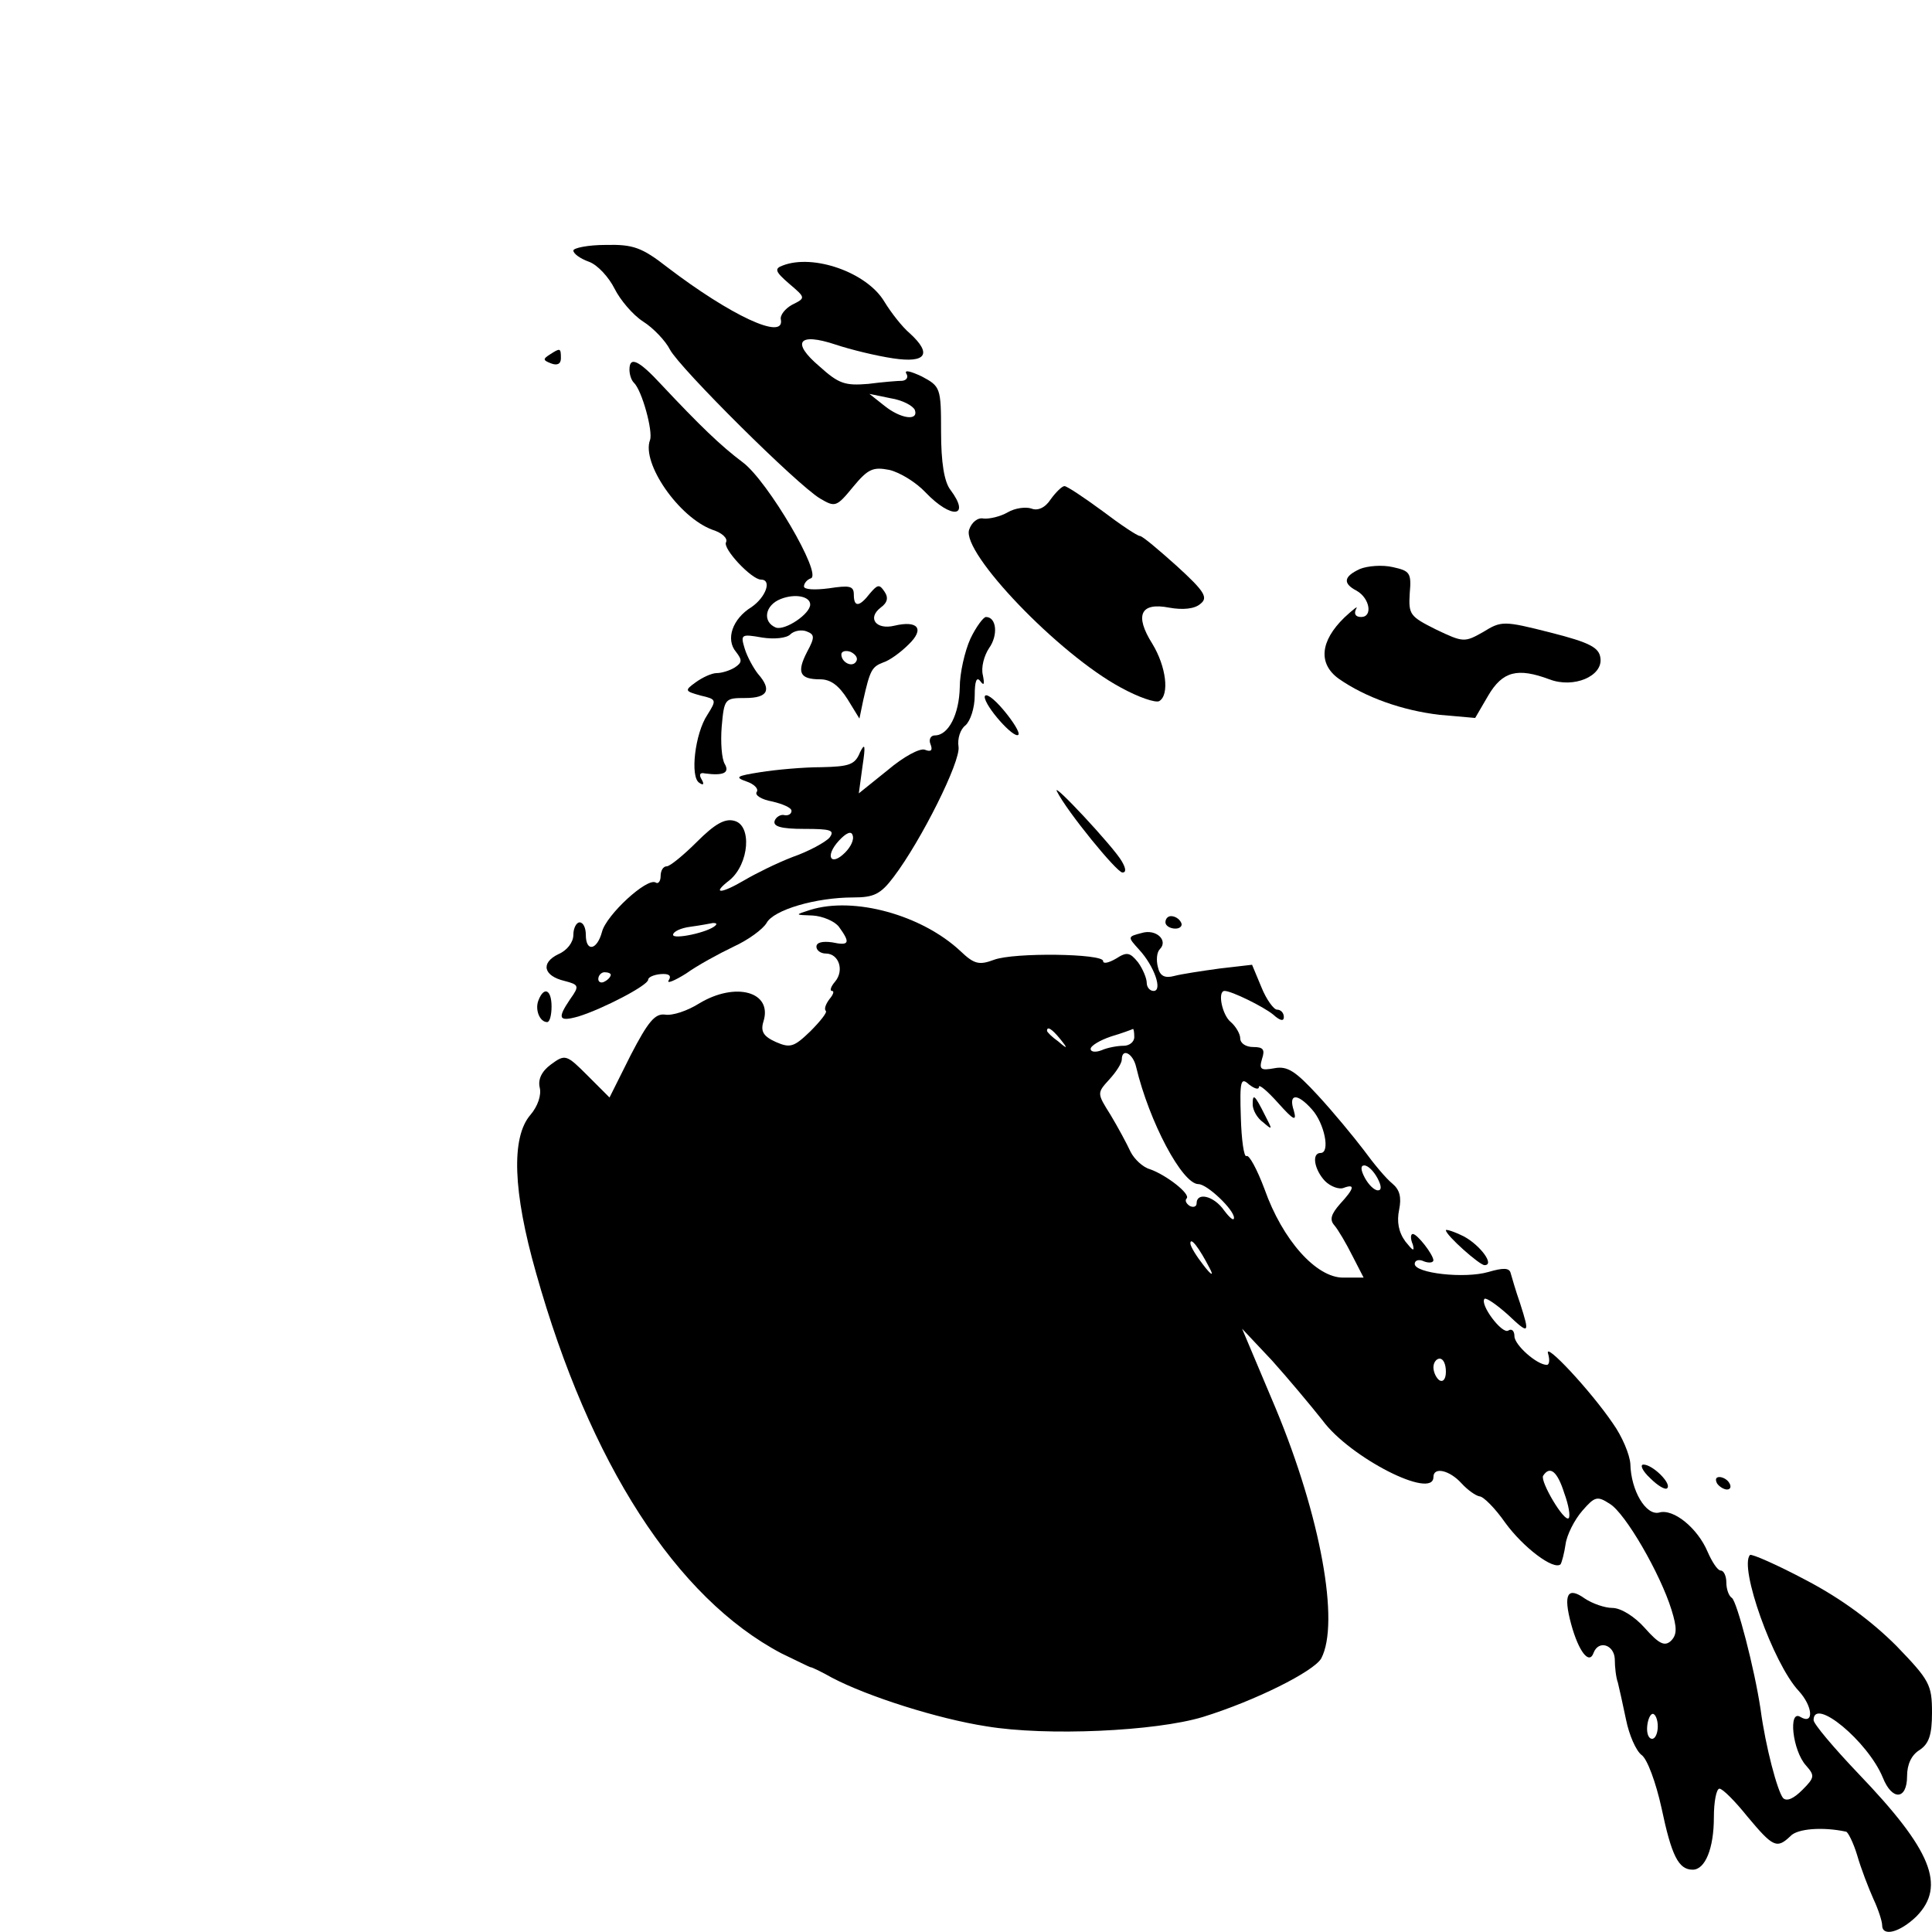
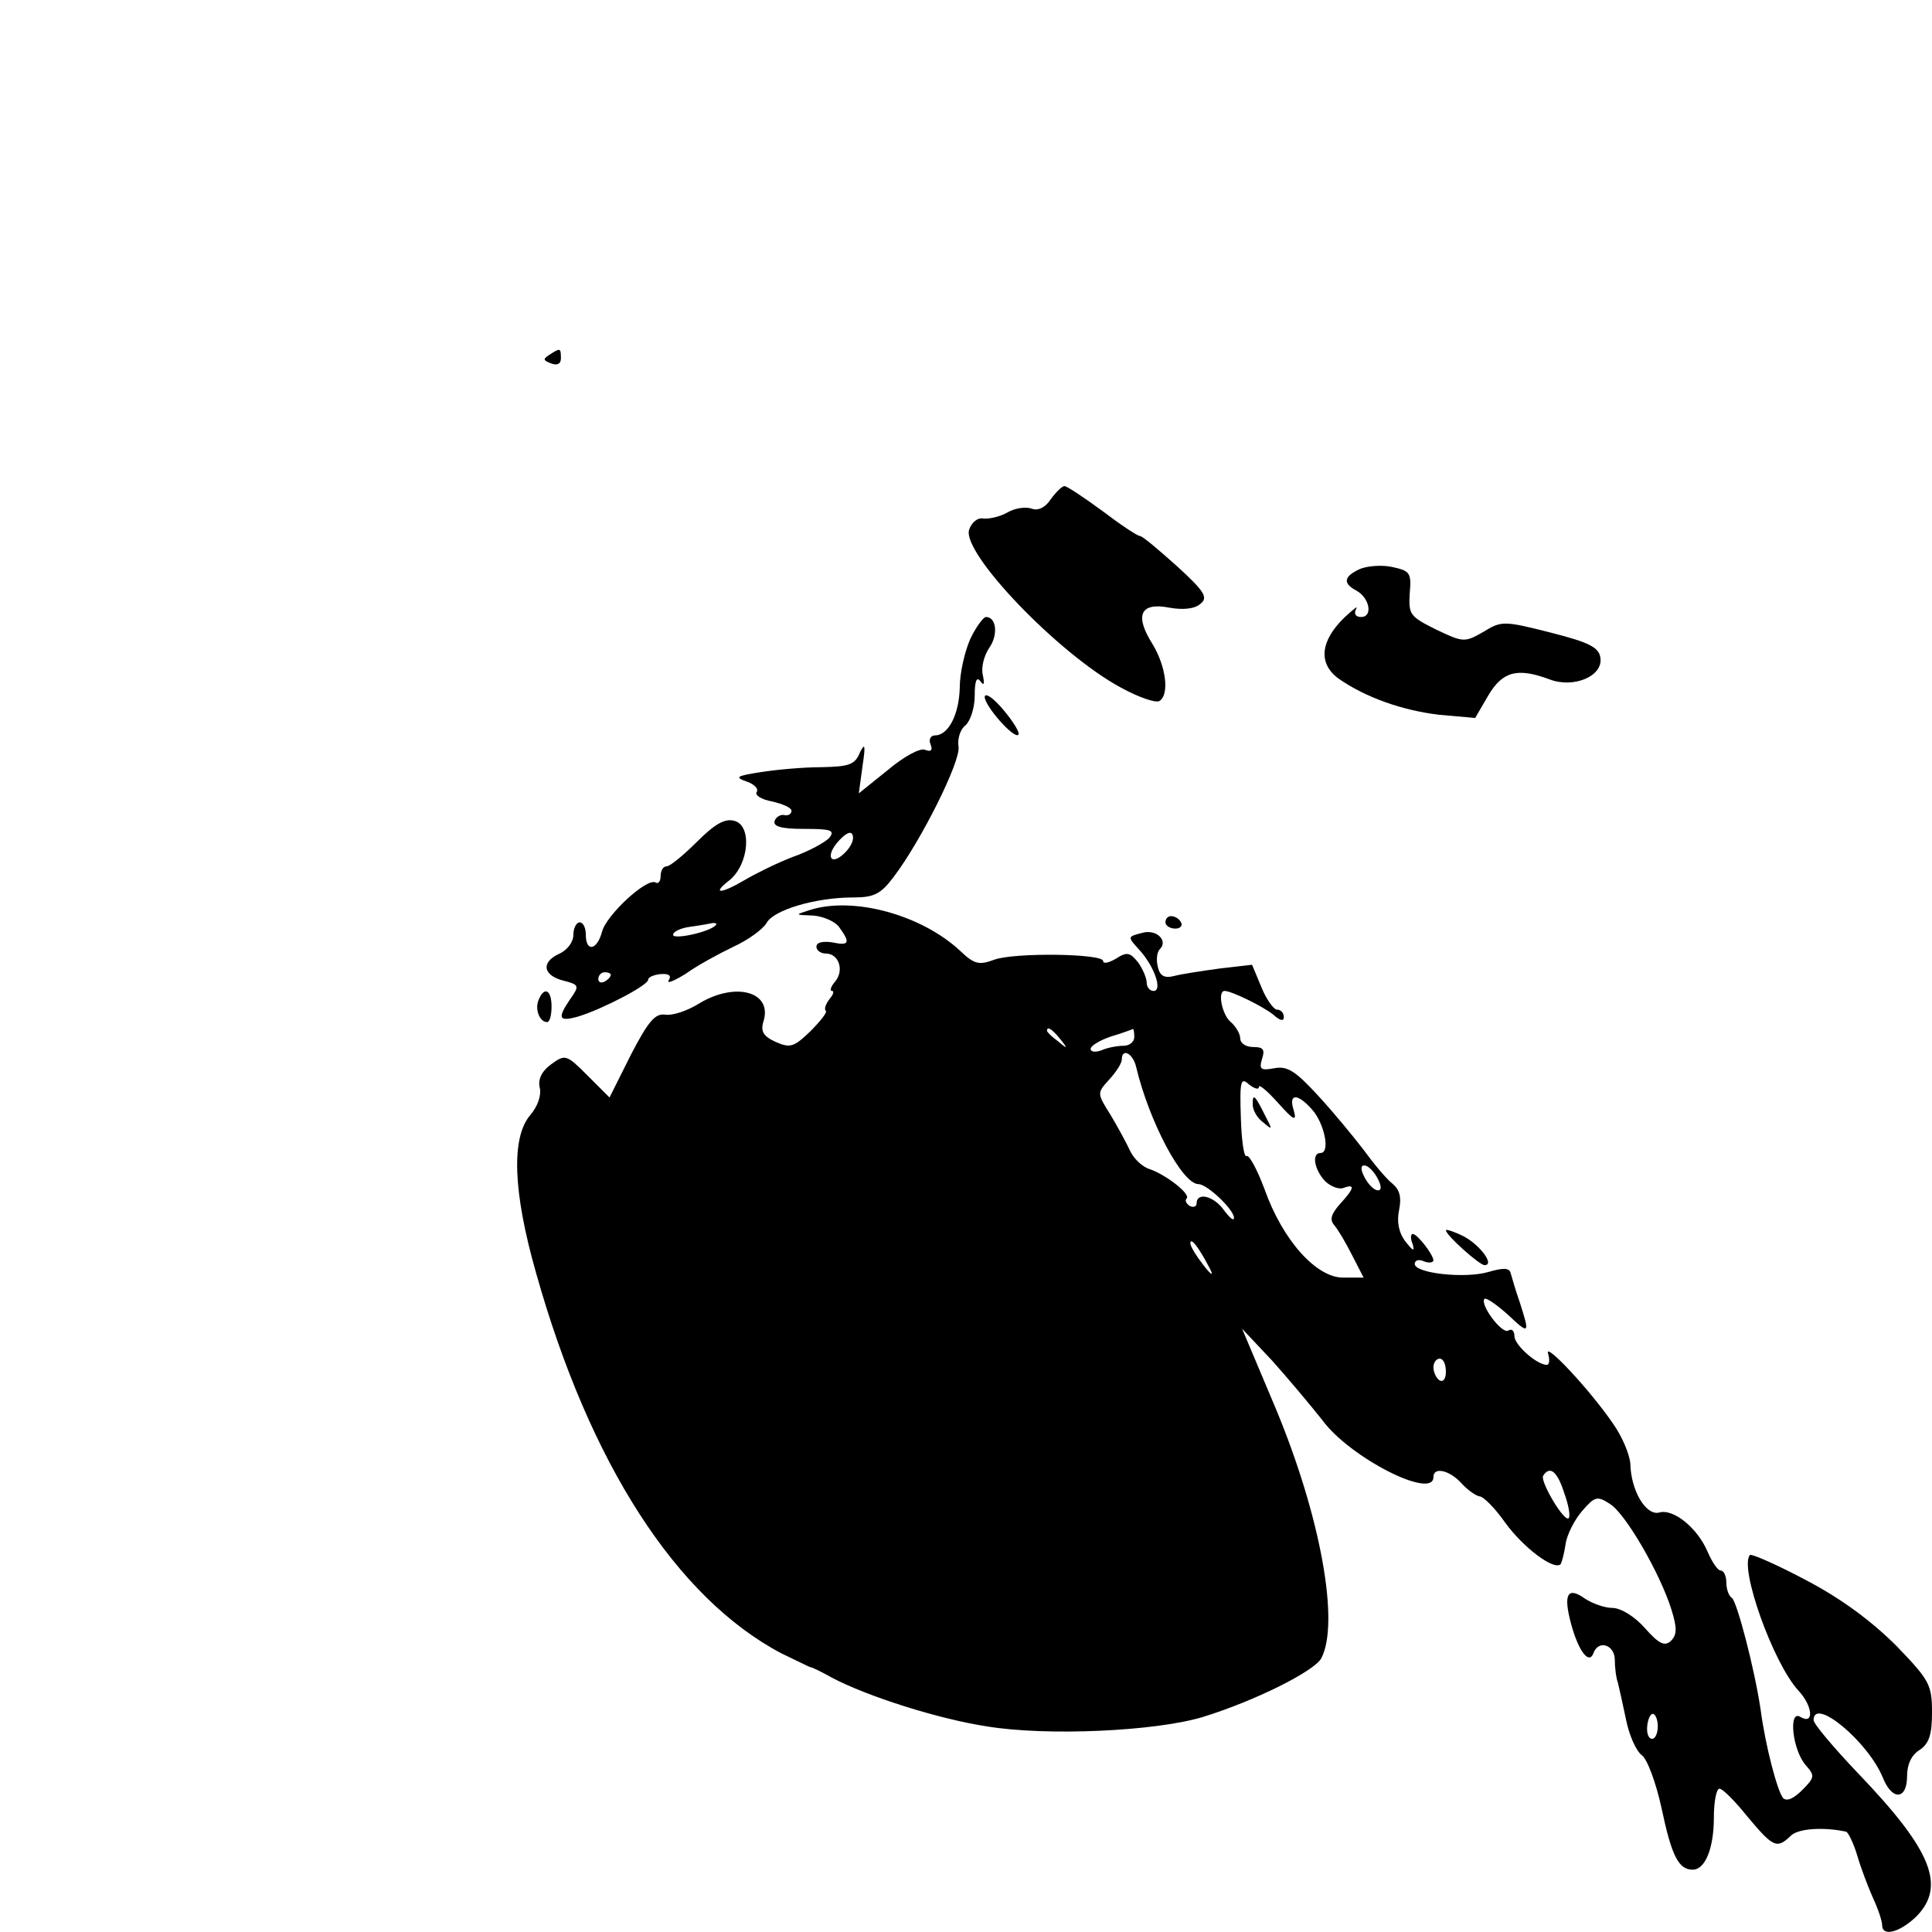
<svg xmlns="http://www.w3.org/2000/svg" version="1.0" width="310pt" height="310pt" viewBox="0 0 310 310" preserveAspectRatio="xMidYMid meet">
  <g transform="translate(0,310) scale(0.1,-0.1)" fill="#000000" stroke="none">
-     <path d="M920 2698 c0 -5 11 -13 25 -18 14 -5 32 -25 41 -43 9 -18 29 -42 46 -53 16 -10 36 -31 43 -45 16 -30 204 -217 241 -239 24 -14 26 -14 53 19 24 29 32 32 58 27 17 -4 43 -20 58 -36 42 -44 73 -40 40 4 -10 13 -15 44 -15 93 0 71 -1 73 -31 89 -17 8 -28 11 -25 5 4 -6 1 -11 -6 -12 -7 0 -32 -2 -55 -5 -37 -3 -47 0 -78 28 -46 39 -34 55 26 35 24 -8 65 -18 92 -22 53 -8 63 7 27 40 -12 10 -30 33 -41 51 -28 47 -114 77 -163 58 -14 -5 -12 -10 10 -29 27 -23 27 -23 5 -34 -11 -6 -20 -17 -18 -24 6 -34 -81 7 -182 84 -41 32 -55 37 -99 36 -29 0 -52 -5 -52 -9z m548 -256 c6 -18 -23 -14 -49 7 l-24 19 34 -7 c19 -3 36 -12 39 -19z" />
    <path d="M882 2531 c-11 -7 -11 -9 2 -14 10 -4 16 -1 16 8 0 17 -1 17 -18 6z" />
-     <path d="M1010 2507 c0 -8 3 -17 7 -21 13 -12 31 -78 26 -92 -14 -37 46 -124 100 -144 16 -5 25 -14 22 -20 -6 -10 41 -60 56 -60 18 0 8 -28 -15 -44 -31 -19 -42 -52 -25 -72 10 -13 10 -17 -2 -25 -8 -5 -21 -9 -29 -9 -8 0 -23 -7 -34 -15 -18 -13 -17 -14 8 -21 26 -6 26 -7 11 -31 -20 -30 -28 -100 -13 -109 7 -5 8 -2 4 5 -5 8 -3 12 5 10 30 -4 40 1 32 15 -5 8 -7 35 -5 60 4 45 5 46 38 46 36 0 43 13 20 39 -7 9 -17 27 -21 40 -7 23 -6 24 28 18 19 -3 39 -1 45 5 6 6 18 8 26 5 13 -5 14 -9 1 -33 -17 -33 -12 -44 21 -44 17 0 30 -10 44 -32 l19 -31 6 29 c11 49 14 54 32 61 10 3 28 16 41 29 26 25 15 39 -23 30 -29 -7 -44 12 -22 29 11 8 13 16 6 26 -8 12 -11 11 -23 -3 -17 -22 -26 -23 -26 -2 0 14 -7 15 -40 10 -23 -3 -40 -2 -40 3 0 5 5 11 11 13 19 6 -69 156 -109 186 -36 27 -69 59 -131 125 -36 39 -51 46 -51 24z m290 -377 c0 -15 -40 -42 -55 -37 -22 9 -18 36 8 46 23 9 47 4 47 -9z m74 -91 c-6 -11 -24 -2 -24 11 0 5 7 7 15 4 8 -4 12 -10 9 -15z" />
    <path d="M1686 2299 c-9 -14 -21 -19 -31 -15 -9 3 -26 1 -38 -6 -12 -7 -30 -11 -39 -10 -9 2 -19 -6 -23 -18 -12 -37 143 -199 243 -253 29 -16 56 -25 62 -22 17 10 11 56 -11 92 -29 46 -19 67 27 58 22 -4 41 -2 50 6 13 10 7 20 -38 61 -29 26 -55 48 -59 48 -4 0 -31 18 -60 40 -30 22 -57 40 -61 40 -4 0 -14 -10 -22 -21z" />
    <path d="M2182 2187 c-26 -12 -28 -23 -5 -35 21 -12 26 -42 7 -42 -9 0 -12 5 -8 13 4 6 -4 0 -19 -14 -39 -38 -42 -74 -9 -98 43 -30 102 -51 162 -58 l57 -5 21 36 c23 39 47 45 98 26 39 -15 86 5 82 34 -2 17 -17 25 -80 41 -75 19 -79 19 -108 1 -30 -17 -32 -17 -76 4 -42 21 -44 24 -42 58 3 33 0 36 -27 42 -17 4 -41 2 -53 -3z" />
    <path d="M1557 2075 c-9 -20 -17 -55 -17 -78 -1 -43 -18 -77 -40 -77 -7 0 -10 -7 -7 -14 4 -10 1 -13 -9 -9 -8 3 -34 -11 -60 -33 l-46 -37 6 44 c5 33 4 38 -4 22 -8 -20 -17 -23 -62 -24 -29 0 -73 -4 -98 -8 -38 -6 -42 -8 -22 -15 12 -4 20 -12 16 -17 -3 -5 8 -12 25 -15 17 -4 31 -10 31 -15 0 -5 -5 -8 -11 -7 -6 2 -14 -3 -16 -9 -3 -9 10 -13 47 -13 43 0 50 -2 41 -14 -6 -7 -33 -22 -59 -31 -26 -10 -60 -27 -77 -37 -39 -23 -54 -23 -24 0 31 26 36 88 7 95 -15 4 -31 -5 -60 -34 -21 -21 -43 -39 -48 -39 -6 0 -10 -7 -10 -16 0 -8 -4 -13 -8 -10 -14 8 -79 -52 -86 -79 -8 -30 -26 -33 -26 -5 0 11 -4 20 -10 20 -5 0 -10 -9 -10 -20 0 -12 -10 -25 -24 -31 -29 -14 -24 -35 10 -43 23 -6 24 -8 9 -29 -21 -31 -19 -37 13 -28 39 12 112 50 112 59 0 4 9 8 20 9 13 1 18 -2 13 -10 -4 -6 9 -1 28 11 18 13 53 32 76 43 24 11 47 28 53 38 11 21 79 41 139 41 33 0 44 5 65 33 44 58 108 186 104 209 -2 13 3 28 11 34 8 7 15 28 15 48 0 23 3 31 9 23 6 -8 7 -5 4 10 -3 12 2 31 10 43 15 21 12 50 -5 50 -4 0 -16 -16 -25 -35z m-201 -343 c-23 -23 -33 -6 -10 19 12 13 20 16 22 9 3 -7 -3 -19 -12 -28z m-208 -117 c-11 -11 -68 -23 -68 -15 0 5 12 11 28 13 15 2 31 5 36 6 5 0 7 -1 4 -4z m-168 -79 c0 -3 -4 -8 -10 -11 -5 -3 -10 -1 -10 4 0 6 5 11 10 11 6 0 10 -2 10 -4z" />
    <path d="M1580 1982 c0 -15 47 -68 54 -61 3 3 -8 21 -24 40 -16 19 -29 28 -30 21z" />
-     <path d="M1696 1830 c16 -32 96 -130 105 -130 6 0 6 6 -1 18 -13 23 -114 131 -104 112z" />
    <path d="M1300 1640 c-25 -8 -25 -8 4 -9 16 -1 35 -9 42 -18 19 -26 17 -31 -11 -25 -15 2 -25 0 -25 -7 0 -6 7 -11 15 -11 21 0 30 -27 15 -45 -7 -8 -9 -15 -5 -15 4 0 2 -6 -4 -13 -6 -8 -9 -16 -6 -19 3 -2 -9 -17 -25 -33 -26 -25 -32 -27 -55 -17 -20 9 -25 17 -20 33 15 48 -45 64 -103 29 -19 -12 -43 -20 -55 -18 -16 2 -27 -11 -55 -65 l-34 -68 -35 35 c-34 34 -36 35 -59 18 -15 -11 -21 -24 -18 -37 3 -12 -3 -30 -15 -44 -31 -36 -28 -123 9 -253 86 -306 225 -522 394 -611 23 -11 43 -21 46 -22 3 0 19 -8 35 -17 57 -30 170 -66 248 -78 96 -16 271 -8 347 15 84 26 178 73 190 94 30 57 -1 228 -73 401 l-54 128 48 -51 c26 -29 62 -72 81 -96 44 -60 178 -128 178 -91 0 17 26 11 45 -10 10 -11 23 -20 29 -21 6 0 25 -19 41 -42 29 -40 78 -77 89 -67 2 3 6 18 8 32 2 15 14 39 27 54 20 23 24 24 44 11 25 -15 81 -112 99 -170 9 -29 9 -40 -1 -50 -10 -9 -19 -5 -42 21 -16 18 -38 32 -52 32 -12 0 -32 7 -44 15 -28 20 -35 7 -22 -41 12 -44 29 -66 36 -46 8 21 33 13 34 -10 0 -13 2 -30 5 -38 2 -8 8 -35 13 -59 5 -25 16 -50 25 -57 9 -6 23 -44 32 -85 16 -76 27 -99 50 -99 20 0 34 34 34 84 0 25 4 46 9 46 5 0 25 -20 45 -45 41 -49 47 -52 69 -31 11 12 52 15 89 7 3 0 12 -18 18 -38 6 -21 18 -52 26 -70 8 -17 14 -36 14 -42 0 -19 28 -12 55 14 48 49 24 107 -93 229 -40 42 -72 80 -72 86 0 38 87 -34 111 -92 15 -38 39 -36 39 2 0 19 7 34 20 42 15 10 20 24 20 60 0 45 -4 52 -57 107 -39 39 -87 75 -144 105 -47 25 -88 43 -91 41 -18 -19 37 -174 78 -218 23 -25 25 -55 3 -42 -20 13 -13 -54 9 -78 14 -16 14 -19 -6 -39 -14 -14 -25 -19 -31 -13 -9 11 -28 82 -36 142 -10 67 -38 173 -46 179 -5 3 -9 14 -9 25 0 10 -4 19 -9 19 -5 0 -14 14 -21 30 -16 38 -55 70 -78 63 -21 -5 -45 35 -46 78 -1 15 -13 44 -28 65 -36 53 -111 133 -104 112 3 -10 2 -18 -2 -18 -16 0 -52 32 -52 46 0 8 -4 13 -10 9 -10 -6 -46 42 -38 51 3 2 19 -9 37 -25 35 -33 36 -32 20 18 -7 20 -13 41 -15 48 -2 9 -12 9 -36 2 -38 -11 -118 -2 -118 13 0 6 7 8 15 4 8 -3 15 -2 15 2 -1 10 -26 42 -33 42 -4 0 -4 -8 0 -17 3 -12 0 -10 -12 5 -11 15 -14 32 -10 51 4 20 1 32 -11 42 -10 8 -30 32 -46 54 -16 21 -49 61 -73 87 -36 39 -49 48 -70 44 -22 -4 -25 -2 -20 15 5 15 2 19 -14 19 -12 0 -21 6 -21 14 0 7 -7 19 -15 26 -14 11 -22 50 -10 50 11 0 62 -25 78 -38 11 -10 17 -11 17 -4 0 7 -5 12 -11 12 -5 0 -17 16 -25 36 l-15 36 -52 -6 c-29 -4 -62 -9 -73 -12 -15 -4 -23 0 -26 14 -3 11 -2 24 3 29 14 14 -6 33 -29 26 -23 -6 -23 -6 -4 -27 24 -26 38 -66 23 -66 -6 0 -11 6 -11 13 0 7 -6 22 -14 33 -13 16 -18 17 -35 6 -12 -7 -21 -9 -21 -4 0 12 -143 14 -175 2 -24 -9 -32 -7 -54 14 -62 58 -171 88 -241 66z m401 -207 c13 -16 12 -17 -3 -4 -10 7 -18 15 -18 17 0 8 8 3 21 -13z m119 3 c0 -8 -8 -14 -17 -14 -10 0 -26 -3 -35 -7 -10 -4 -18 -3 -18 2 0 5 15 14 33 20 17 5 33 11 35 12 1 0 2 -5 2 -13z m3 -48 c21 -88 74 -188 100 -188 14 0 57 -41 57 -54 0 -6 -7 0 -16 12 -16 23 -44 30 -44 11 0 -5 -5 -7 -11 -4 -6 4 -8 9 -5 12 7 7 -33 38 -59 47 -11 3 -25 16 -31 28 -6 13 -20 39 -32 59 -22 35 -22 35 -2 57 11 12 20 26 20 32 0 19 18 10 23 -12z m197 -32 c0 5 14 -7 31 -26 25 -28 30 -30 25 -12 -9 27 5 29 29 2 20 -22 30 -70 14 -70 -15 0 -10 -27 7 -45 9 -9 23 -14 30 -11 19 7 17 -1 -6 -26 -14 -16 -17 -25 -9 -34 6 -7 19 -29 29 -49 l18 -35 -33 0 c-43 0 -97 60 -126 142 -12 32 -25 56 -29 53 -4 -2 -8 26 -9 62 -2 59 0 65 13 53 9 -7 16 -9 16 -4z m190 -146 c7 -13 7 -20 1 -20 -6 0 -15 9 -21 20 -7 13 -7 20 -1 20 6 0 15 -9 21 -20z m-269 -145 c7 -13 3 -12 -10 5 -11 14 -21 30 -21 35 0 11 14 -7 31 -40z m379 -166 c0 -11 -4 -17 -10 -14 -5 3 -10 13 -10 21 0 8 5 14 10 14 6 0 10 -9 10 -21z m190 -195 c7 -19 10 -37 7 -40 -7 -7 -46 59 -41 68 11 17 23 7 34 -28z m150 -374 c0 -11 -4 -20 -9 -20 -6 0 -9 9 -8 20 1 11 5 20 9 20 4 0 8 -9 8 -20z" />
    <path d="M2010 1328 c0 -9 7 -22 17 -29 15 -13 15 -12 3 11 -17 34 -20 36 -20 18z" />
    <path d="M1870 1620 c0 -5 7 -10 16 -10 8 0 12 5 9 10 -3 6 -10 10 -16 10 -5 0 -9 -4 -9 -10z" />
    <path d="M864 1495 c-6 -15 2 -35 14 -35 4 0 7 11 7 25 0 27 -12 33 -21 10z" />
    <path d="M2320 1126 c0 -8 54 -56 62 -56 17 0 -7 32 -33 46 -16 8 -29 12 -29 10z" />
-     <path d="M2648 728 c12 -12 24 -19 27 -16 8 7 -23 38 -38 38 -6 0 -2 -10 11 -22z" />
-     <path d="M2755 720 c3 -5 11 -10 16 -10 6 0 7 5 4 10 -3 6 -11 10 -16 10 -6 0 -7 -4 -4 -10z" />
  </g>
</svg>